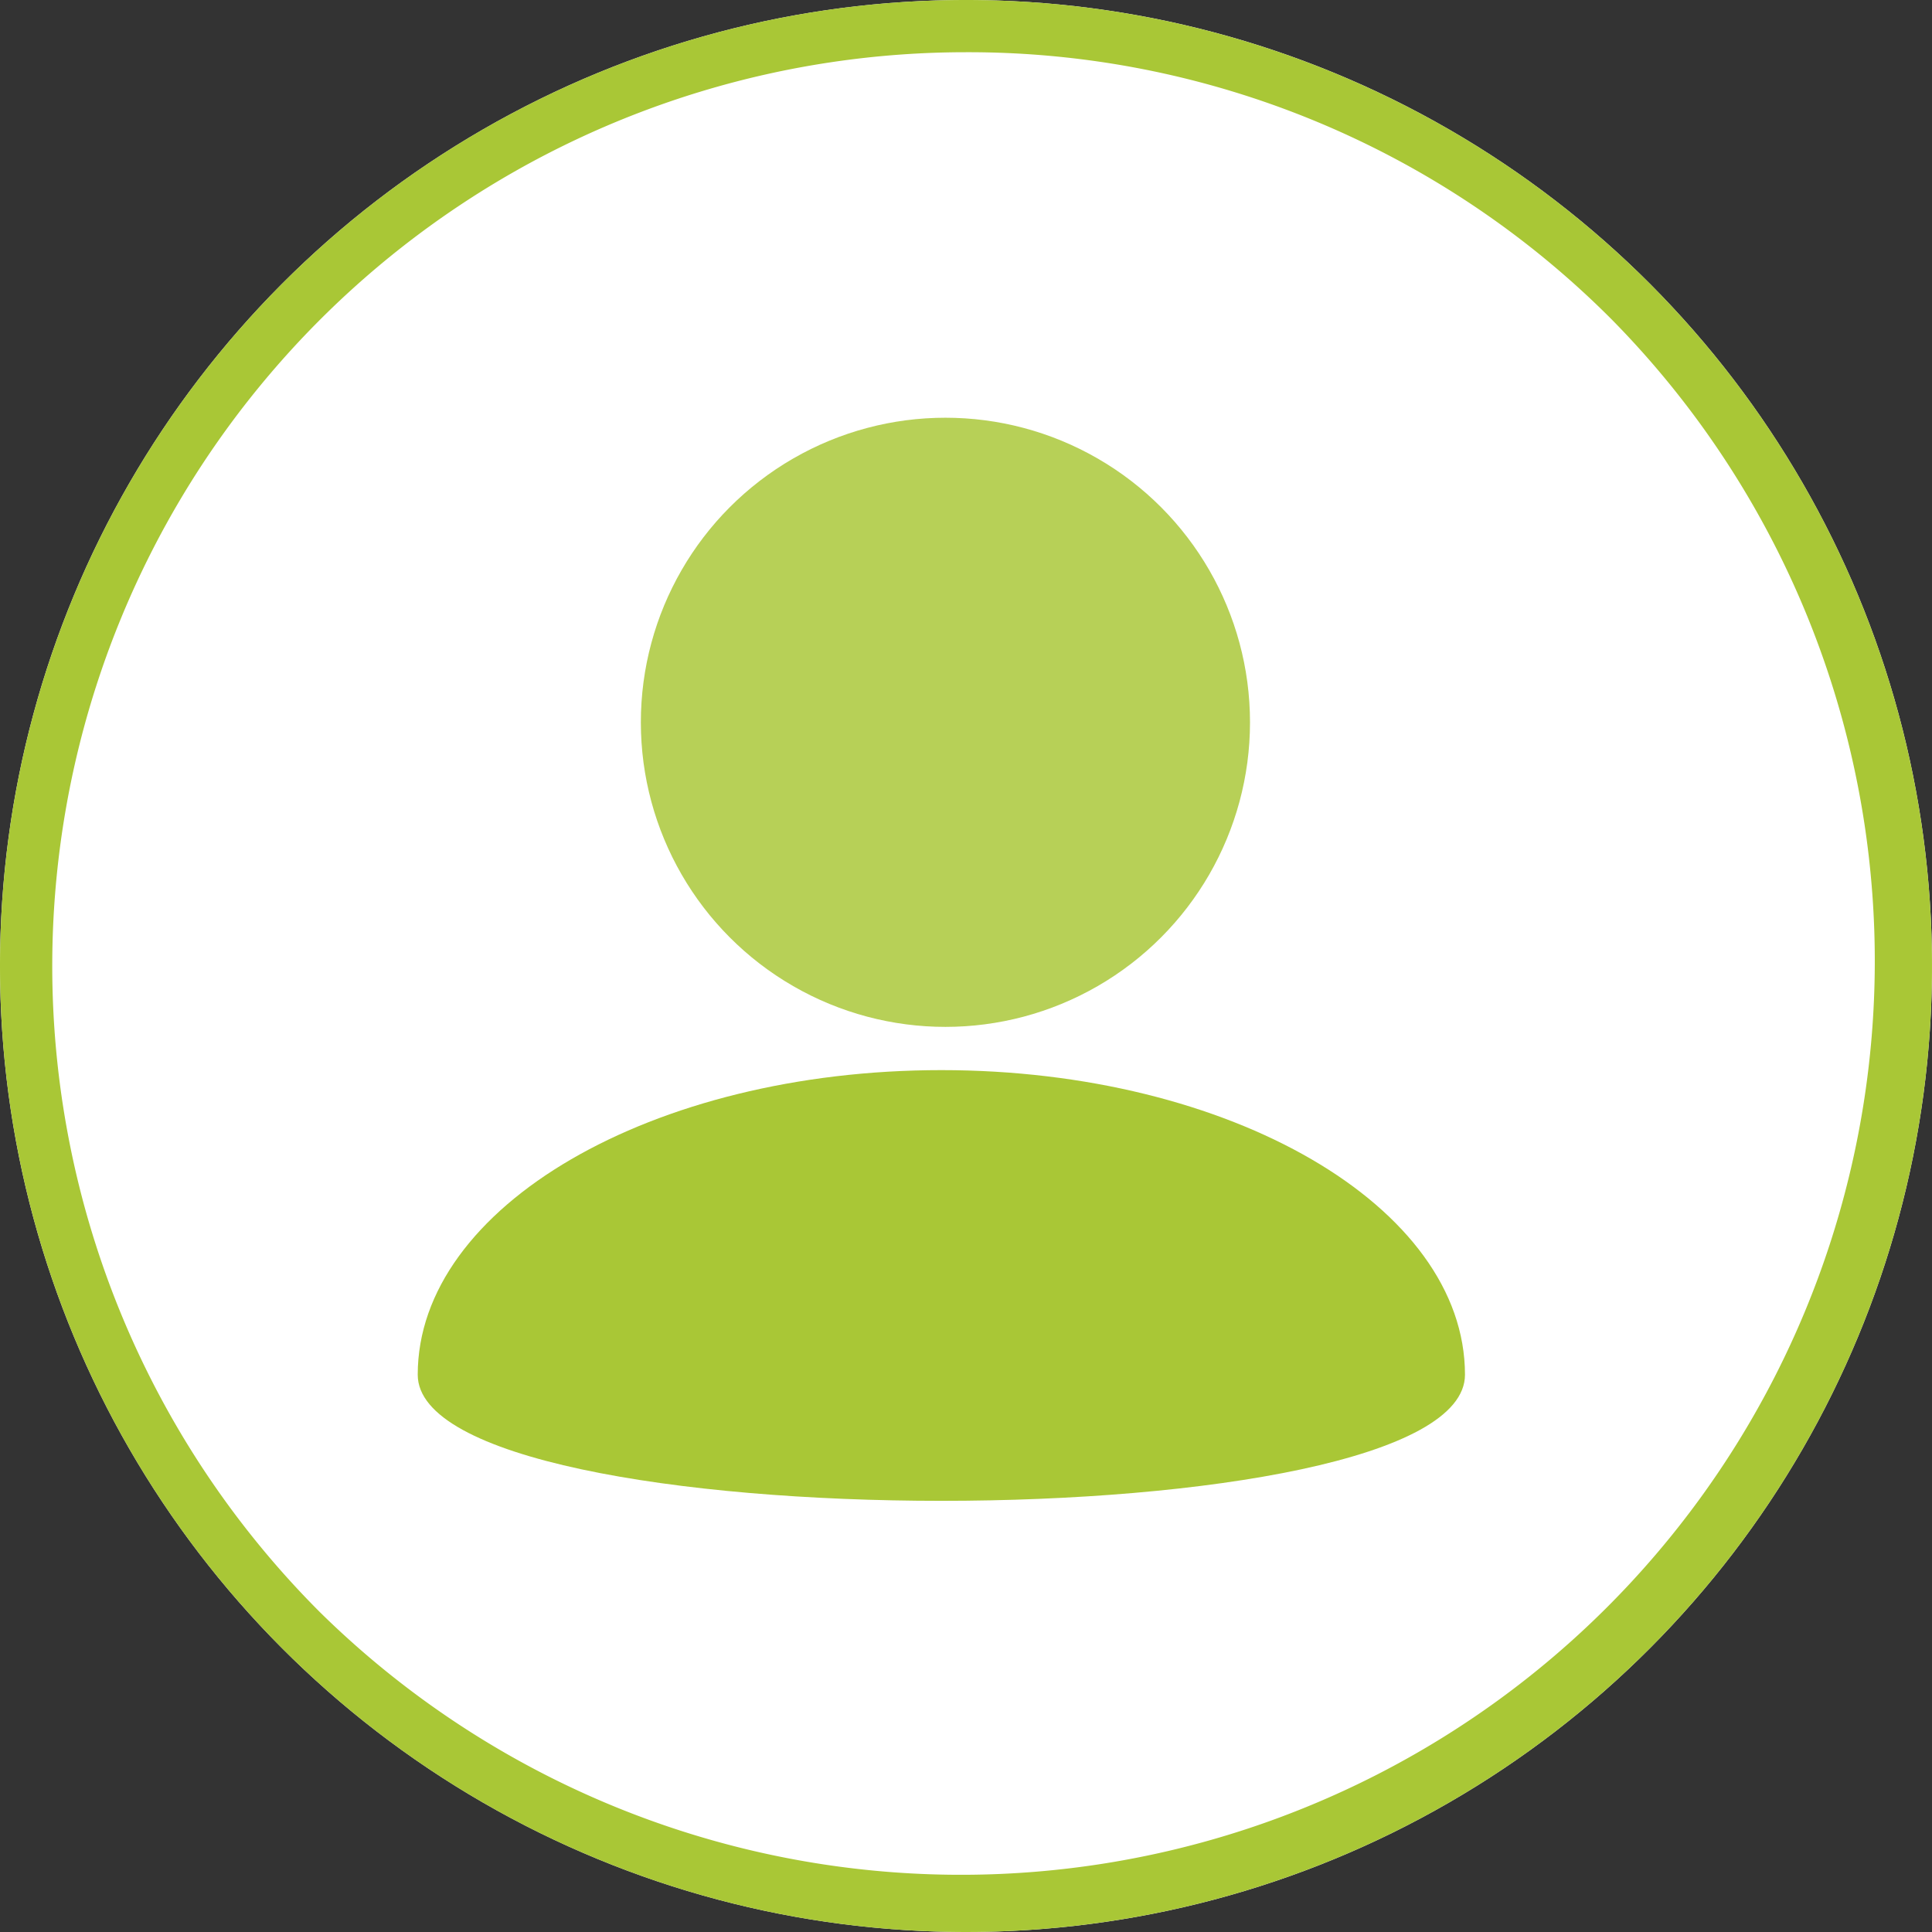
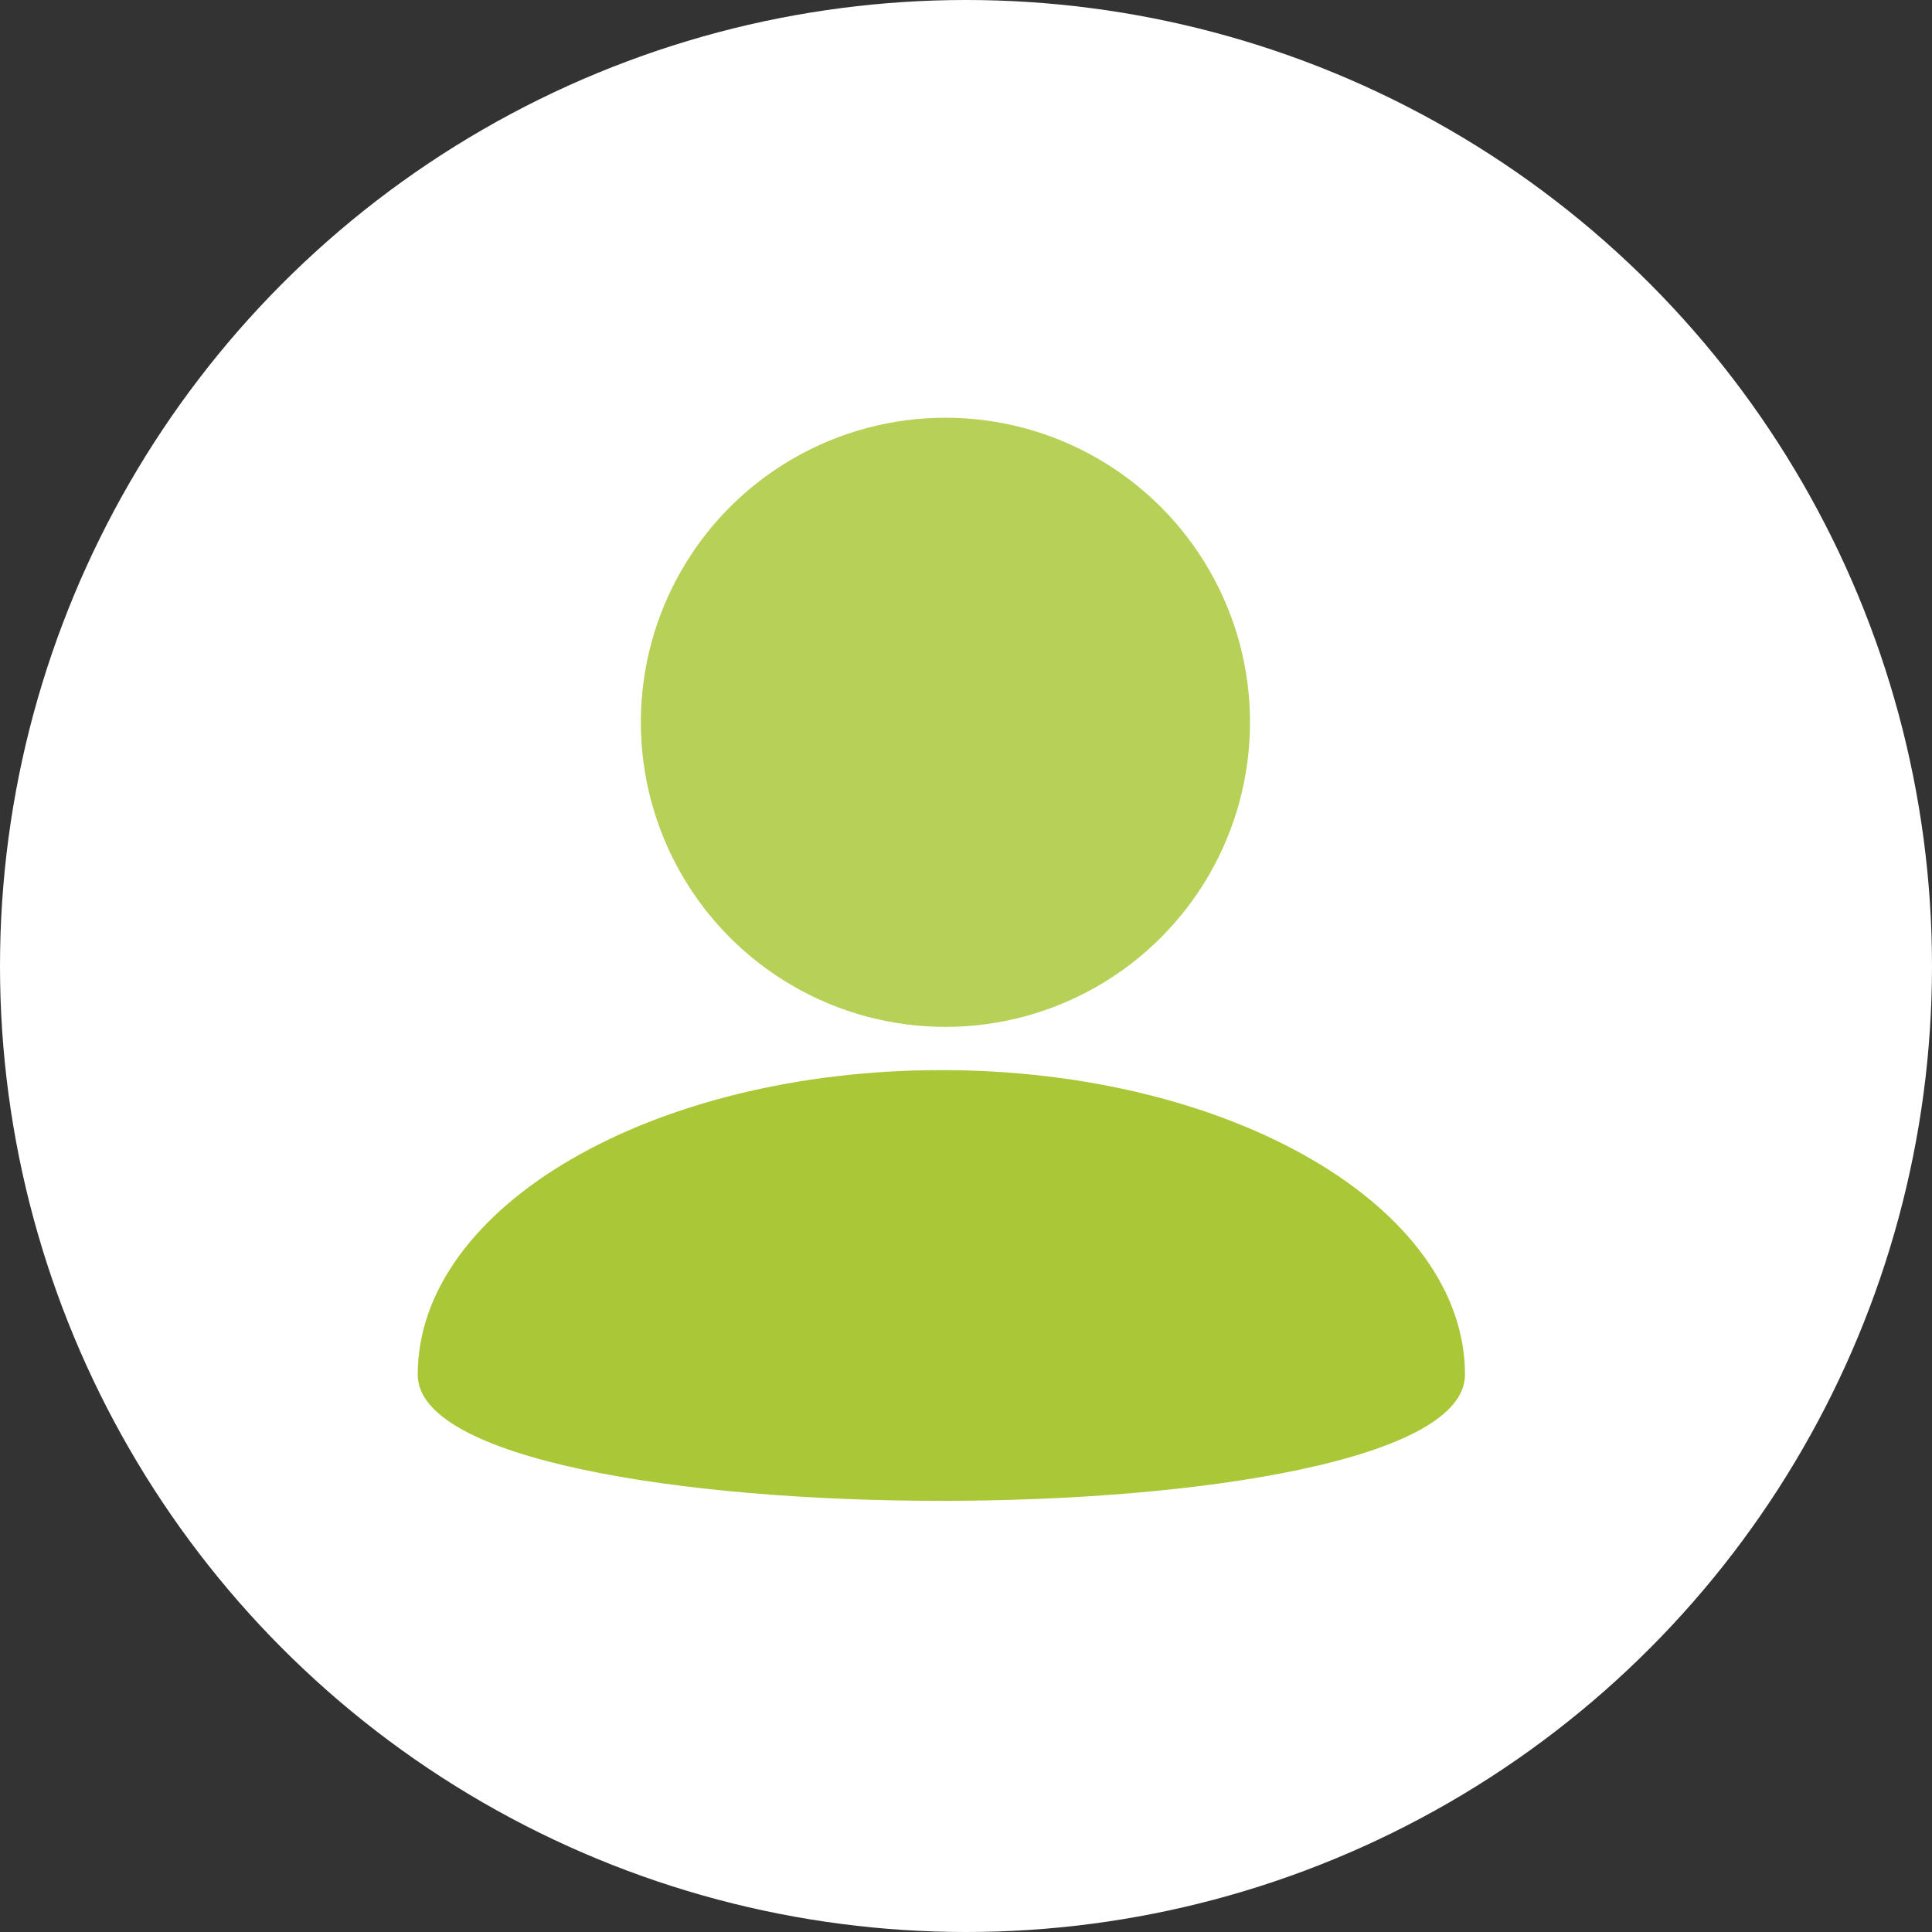
<svg xmlns="http://www.w3.org/2000/svg" width="37" height="37" viewBox="0 0 37 37">
  <rect x="0" y="0" width="37" height="37" fill="#333333" stroke="none" />
  <g id="picto_compte" transform="translate(-1359 -22)">
    <circle id="Ellipse_43" data-name="Ellipse 43" cx="18.5" cy="18.5" r="18.5" transform="translate(1359 22)" fill="#fff" />
-     <path id="Ellipse_43_-_Contour" data-name="Ellipse 43 - Contour" d="M18.5,1A17.5,17.5,0,0,0,6.126,30.874,17.5,17.5,0,0,0,30.874,6.126,17.385,17.385,0,0,0,18.5,1m0-1A18.5,18.5,0,1,1,0,18.5,18.5,18.5,0,0,1,18.5,0Z" transform="translate(1359 22)" fill="#a9c736" />
    <g id="Groupe_670" data-name="Groupe 670" transform="translate(1367 30)">
      <path id="Tracé_2096" data-name="Tracé 2096" d="M10.028,0c5.538,0,10.028,2.612,10.028,5.833S0,9.054,0,5.833,4.49,0,10.028,0Z" transform="translate(0 12.494)" fill="#a9c736" />
      <ellipse id="Ellipse_67" data-name="Ellipse 67" cx="5.833" cy="5.833" rx="5.833" ry="5.833" transform="translate(4.273 0)" fill="#a9c736" opacity="0.83" />
    </g>
  </g>
</svg>